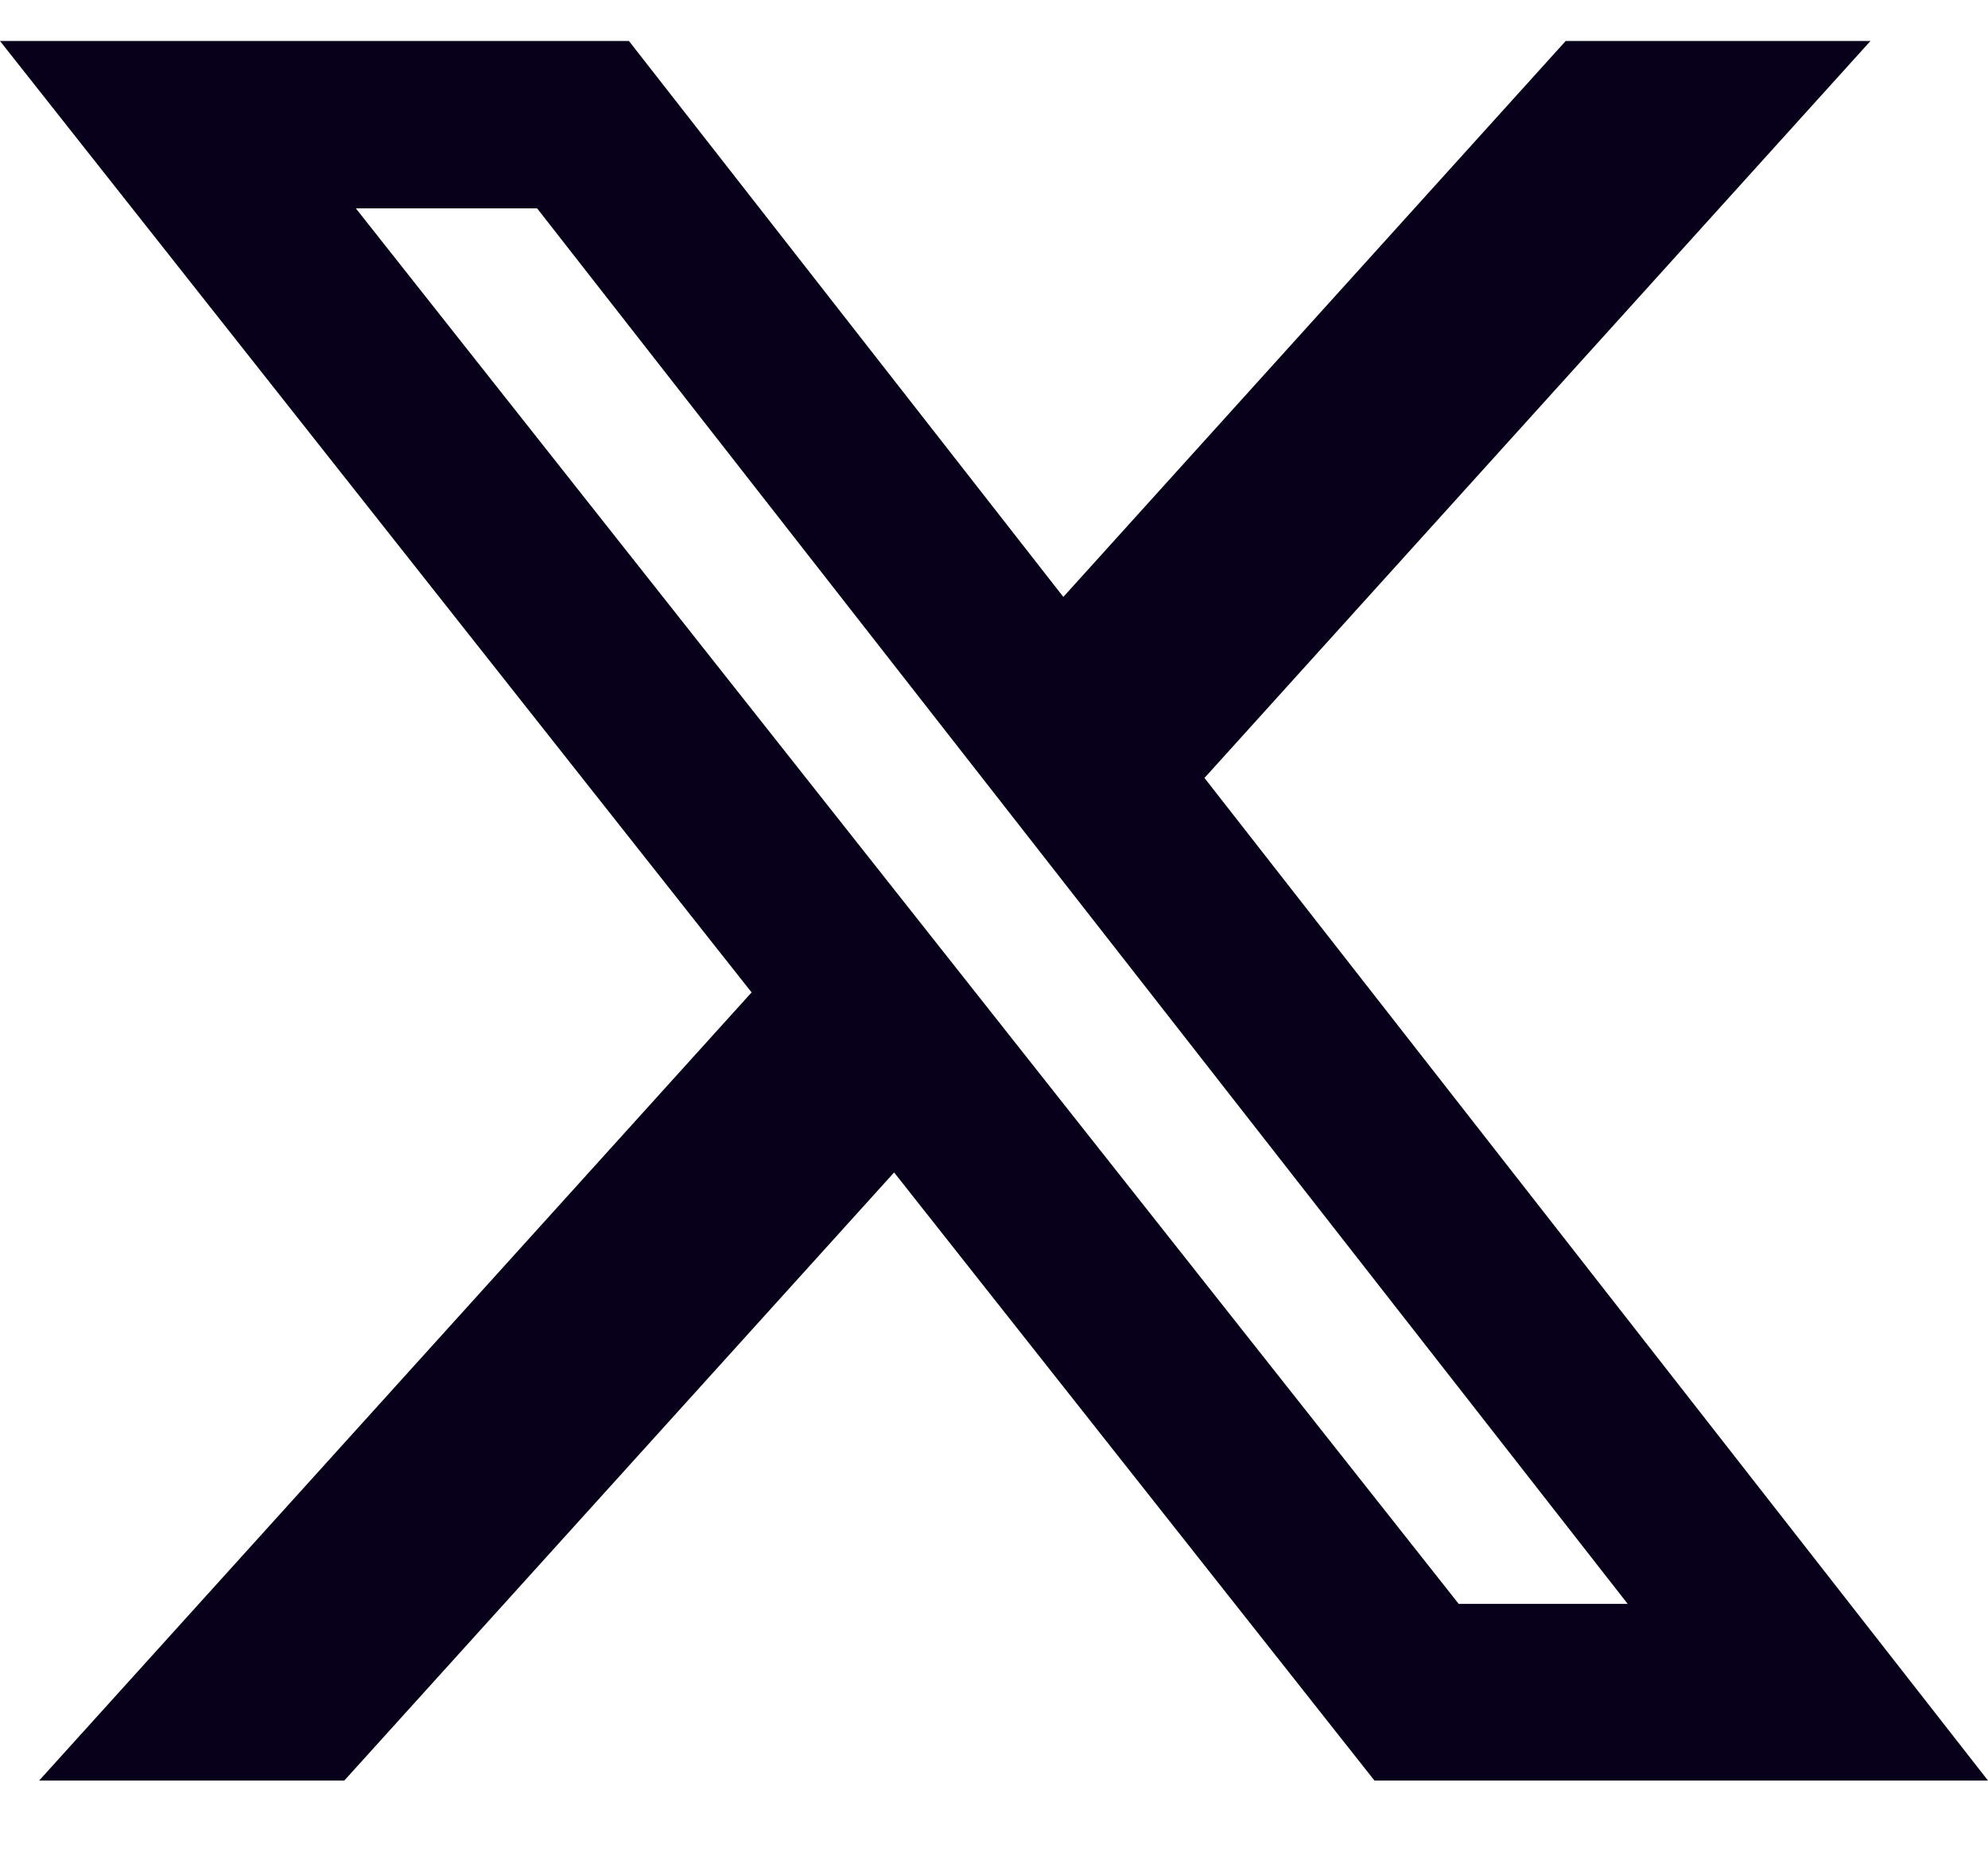
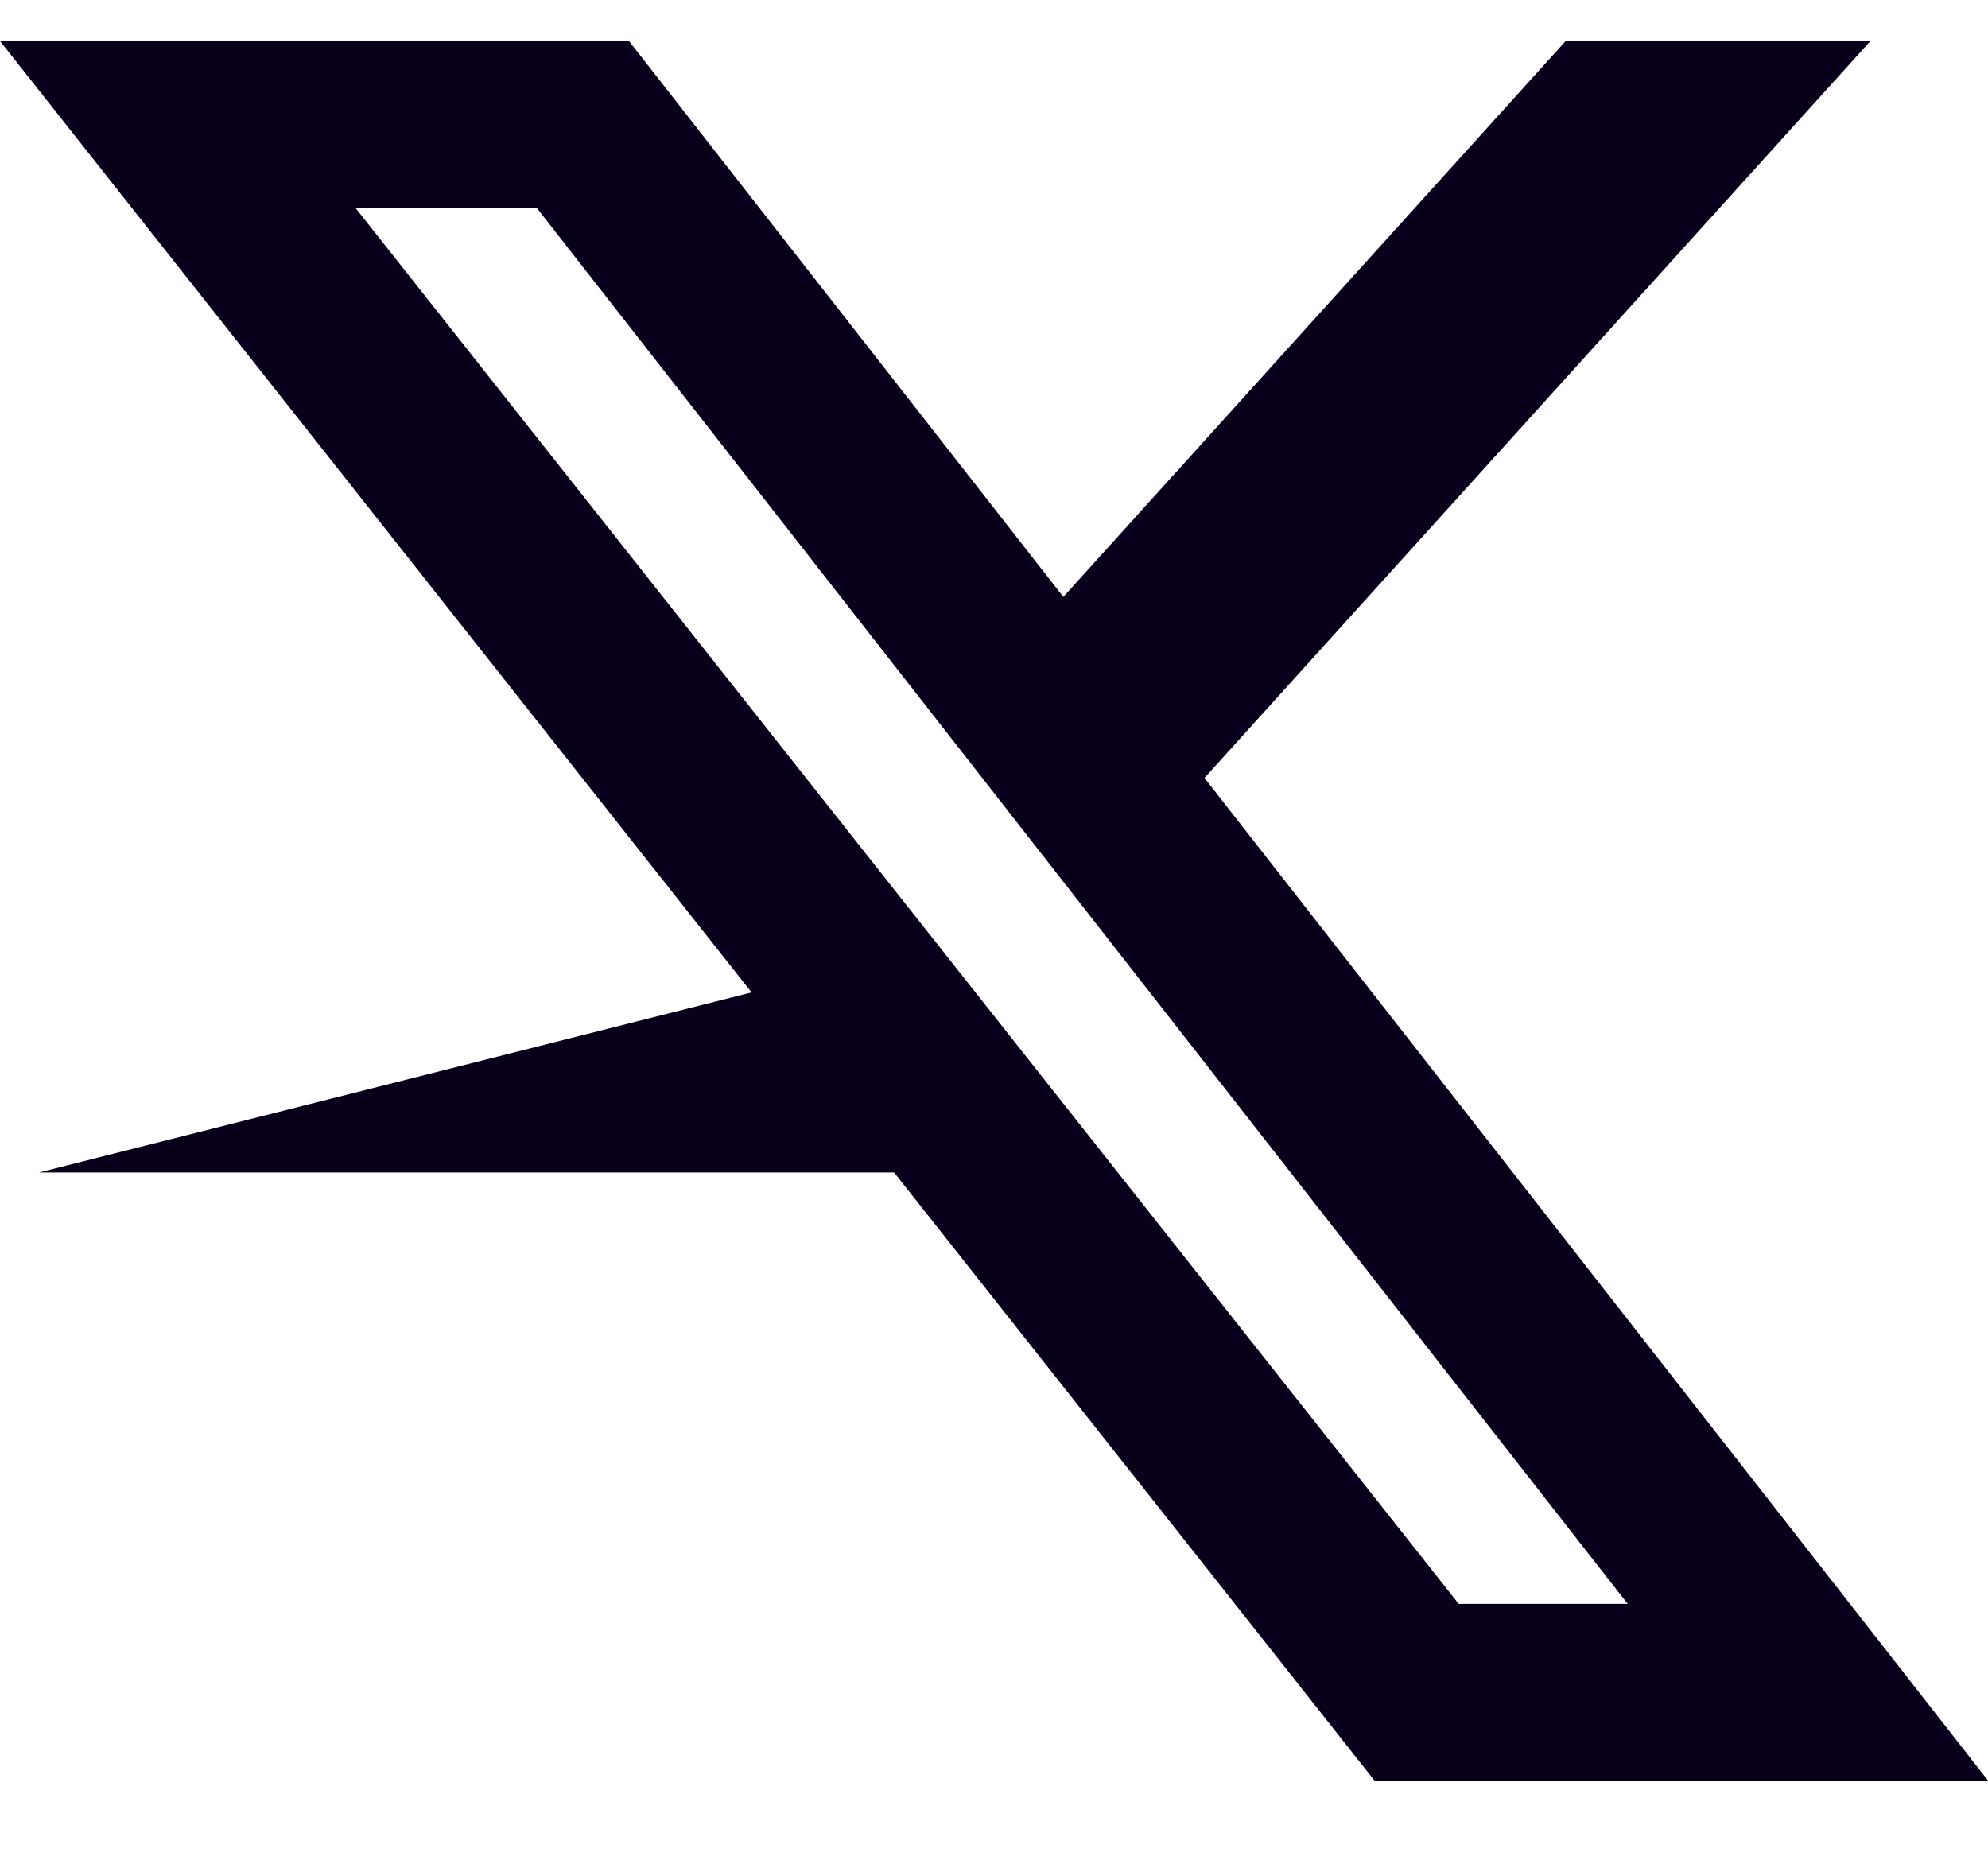
<svg xmlns="http://www.w3.org/2000/svg" width="16" height="15" viewBox="0 0 16 15" fill="none" class="flex-grow-0 flex-shrink-0" preserveAspectRatio="none">
-   <path d="M12.601 0.33H15.054L9.694 6.261L16 14.33H11.062L7.196 9.436L2.771 14.33H0.315L6.049 7.987L0 0.33H5.062L8.558 4.804L12.601 0.33ZM11.74 12.908H13.1L4.323 1.677H2.864L11.74 12.908Z" fill="#08001A" />
+   <path d="M12.601 0.33H15.054L9.694 6.261L16 14.33H11.062L7.196 9.436H0.315L6.049 7.987L0 0.33H5.062L8.558 4.804L12.601 0.33ZM11.74 12.908H13.1L4.323 1.677H2.864L11.74 12.908Z" fill="#08001A" />
</svg>